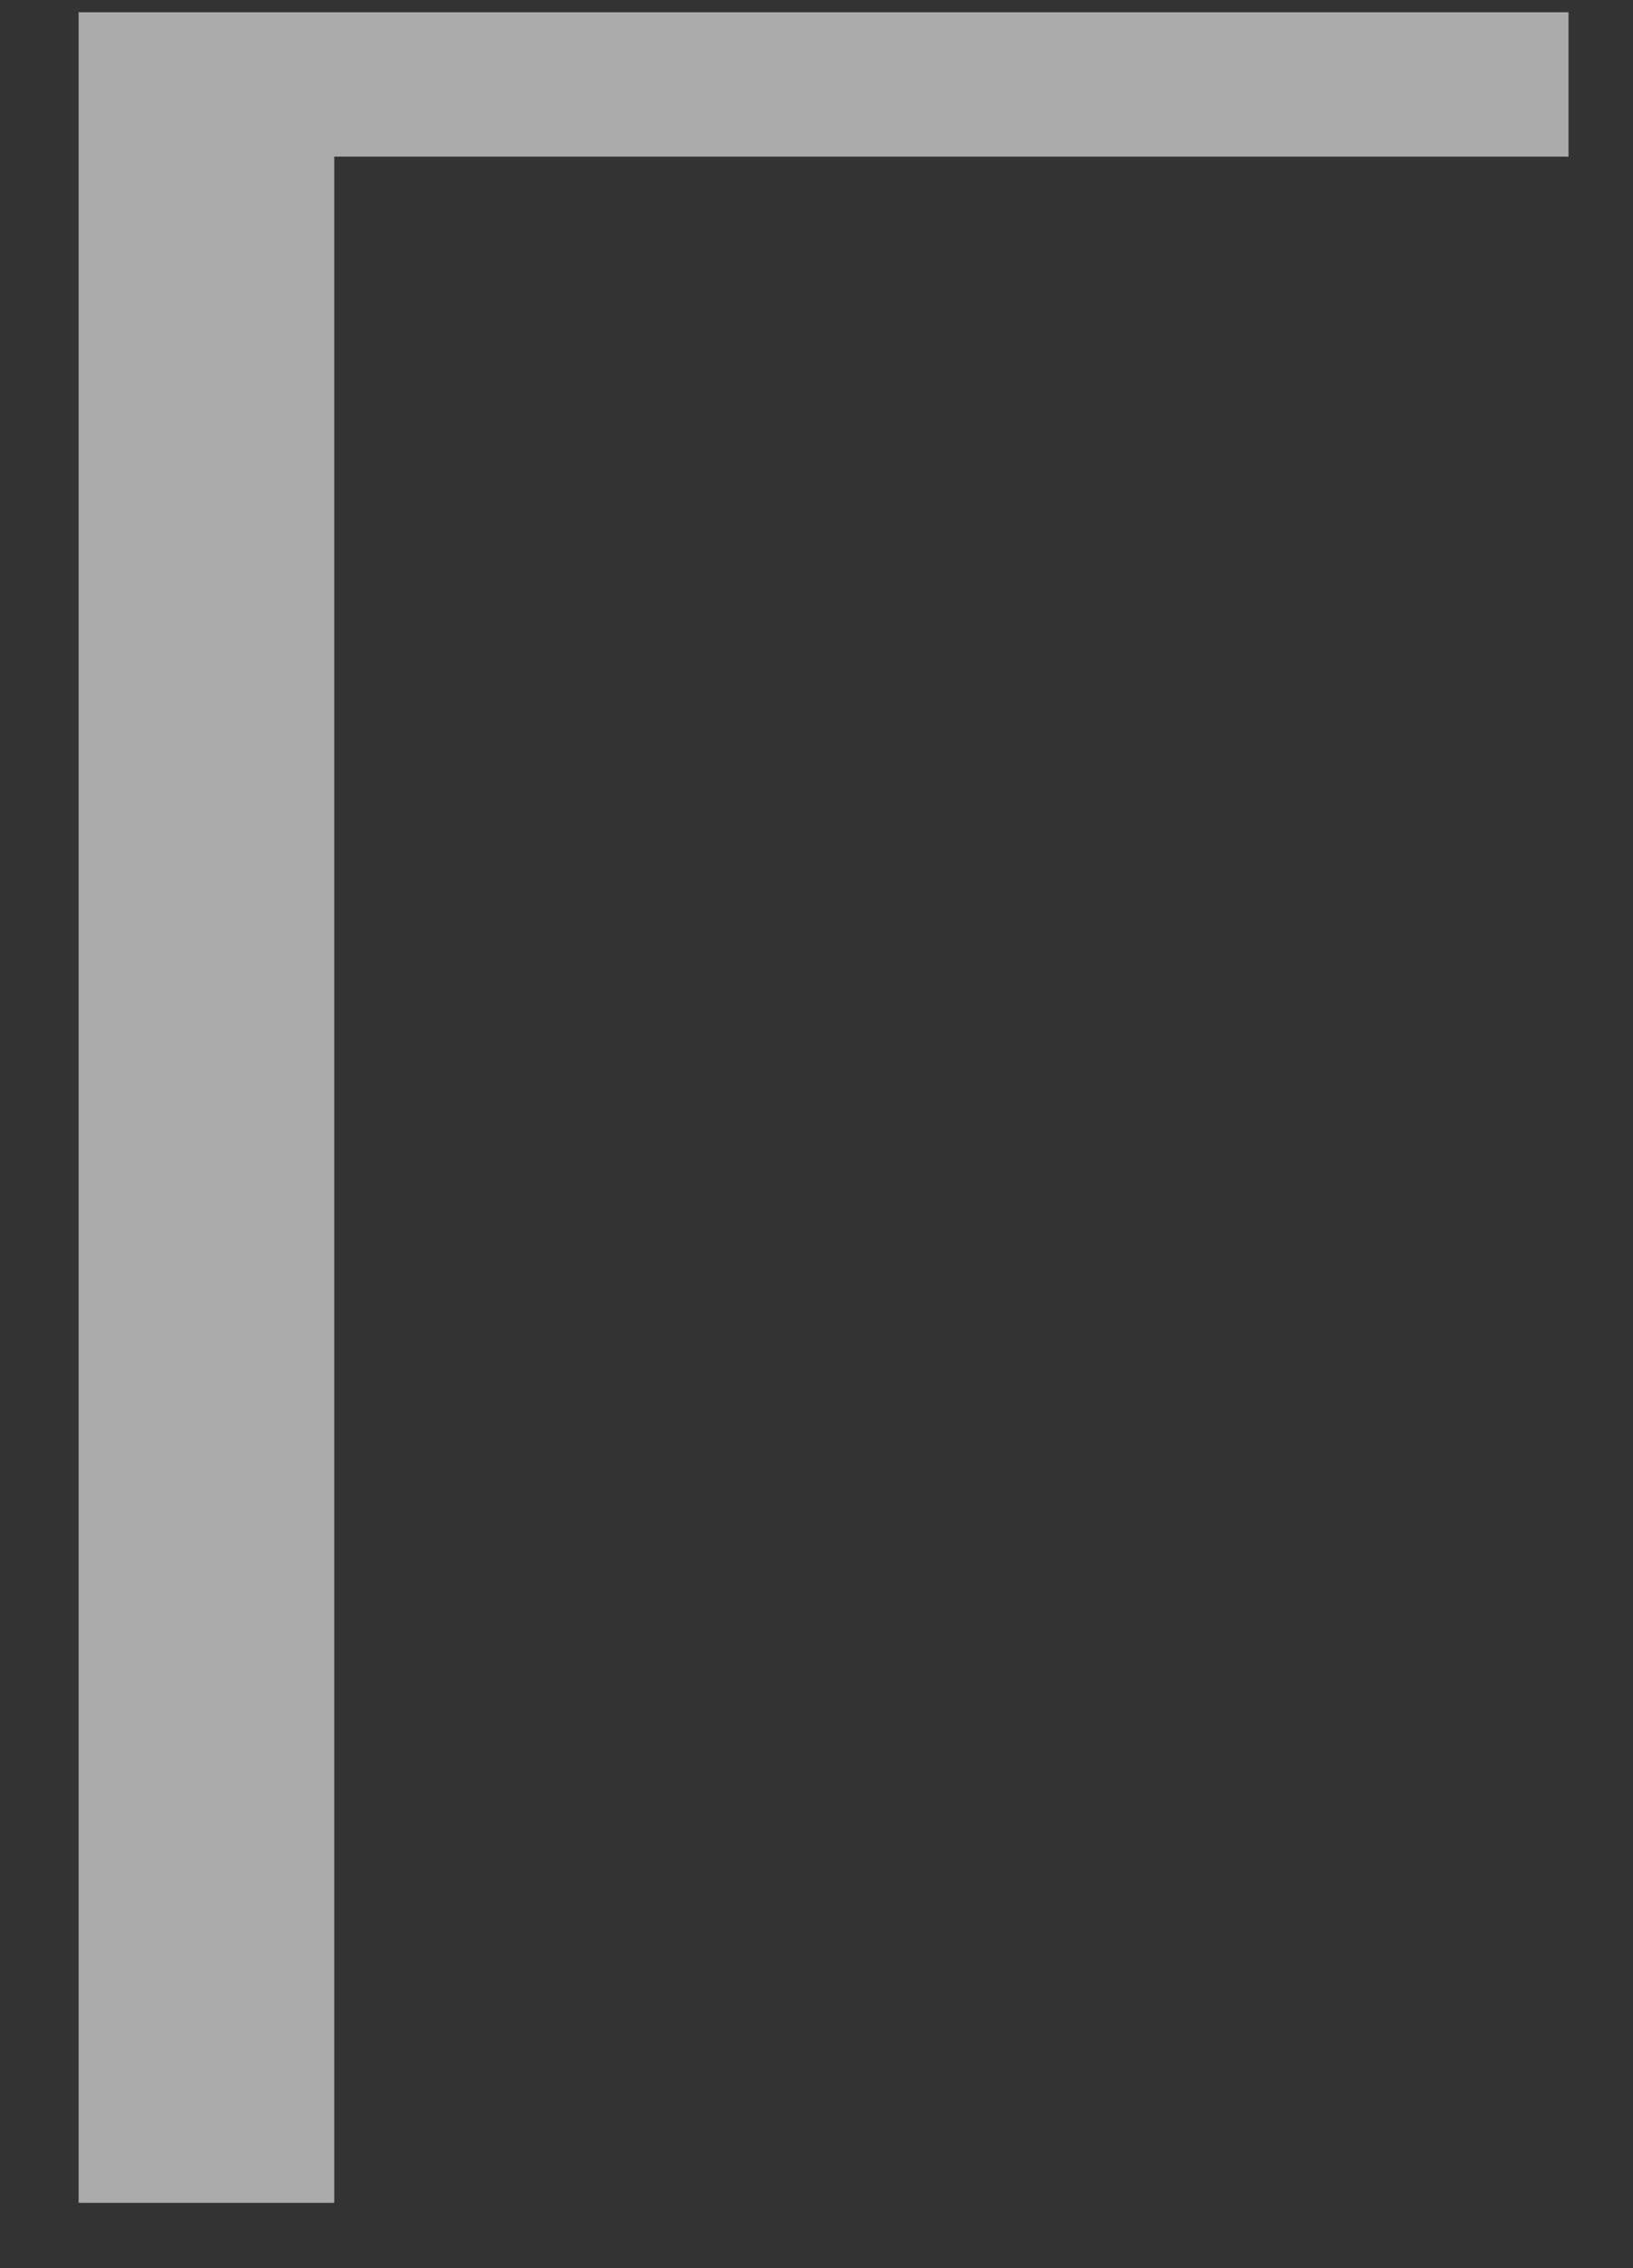
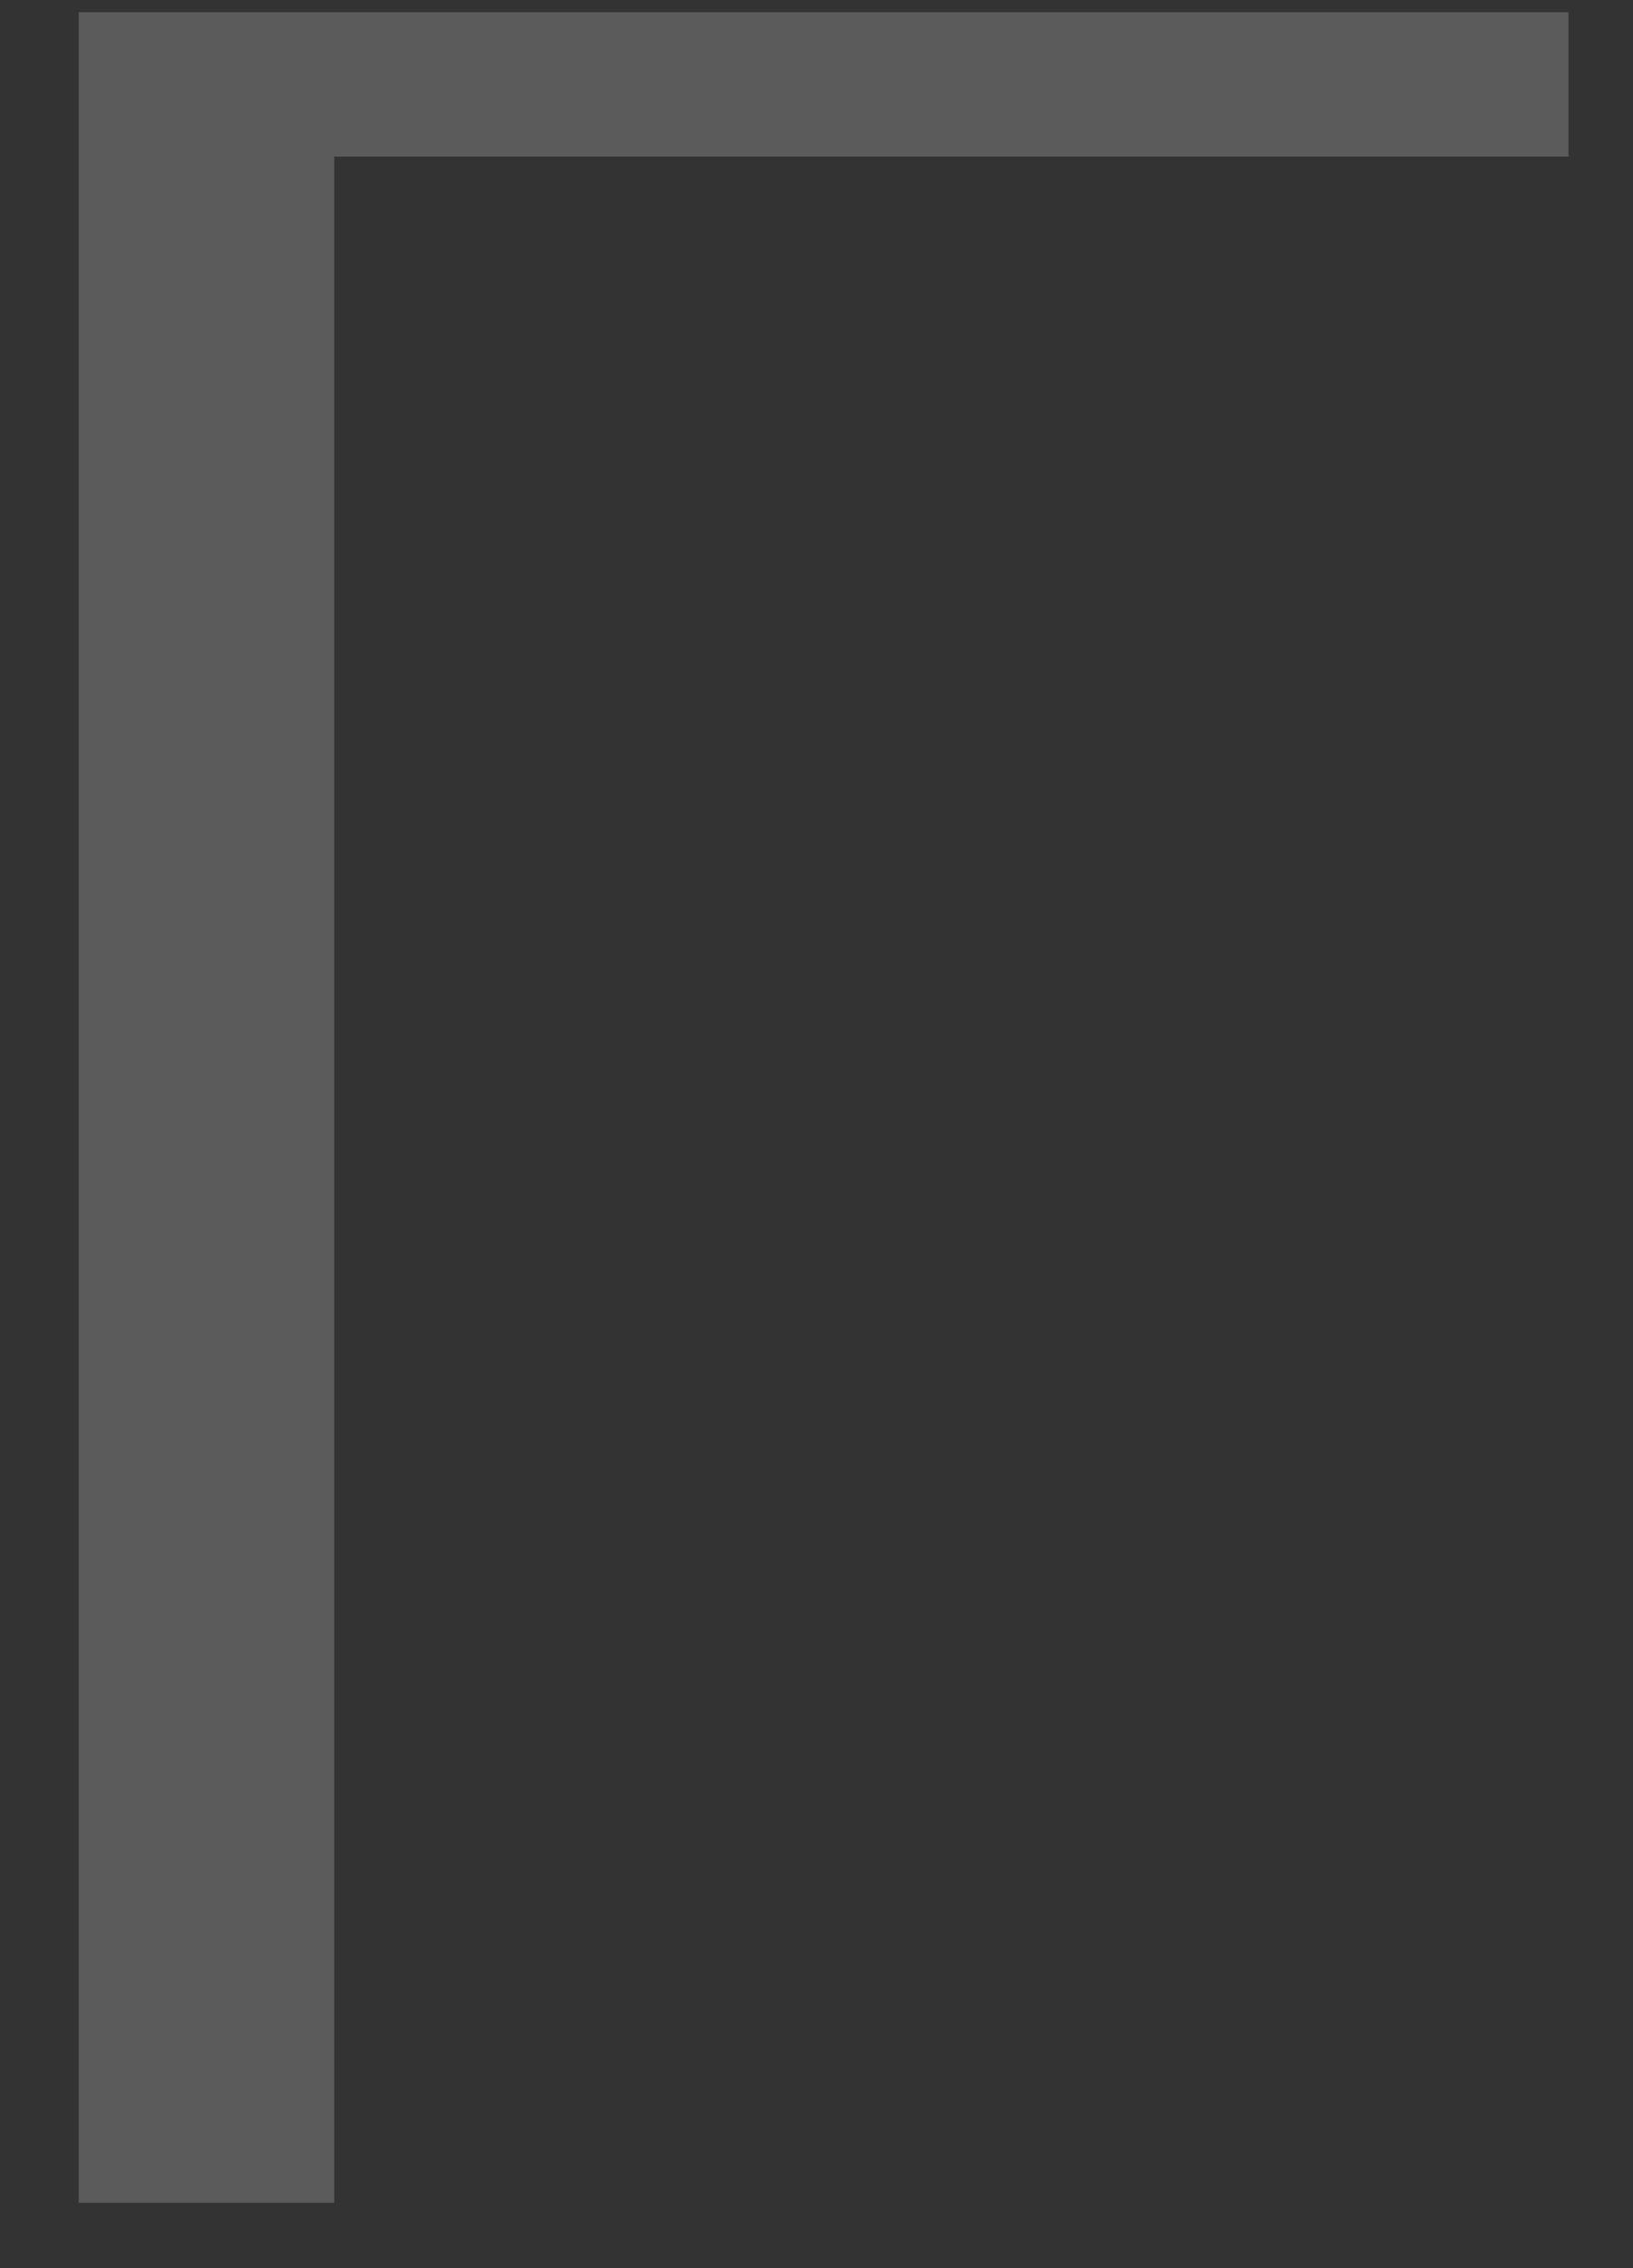
<svg xmlns="http://www.w3.org/2000/svg" width="18" height="25" viewBox="0 0 18 25" fill="none">
  <rect x="0" y="0" width="18" height="25" fill="#333333" stroke="none" />
  <path d="M17.289 0.135V1.726H3.684V24.28H0.867V0.135H17.289Z" fill="#5B5B5B" />
-   <path d="M17.289 0.135V1.726H3.684V24.28H0.867V0.135H17.289Z" fill="white" fill-opacity="0.49" />
</svg>